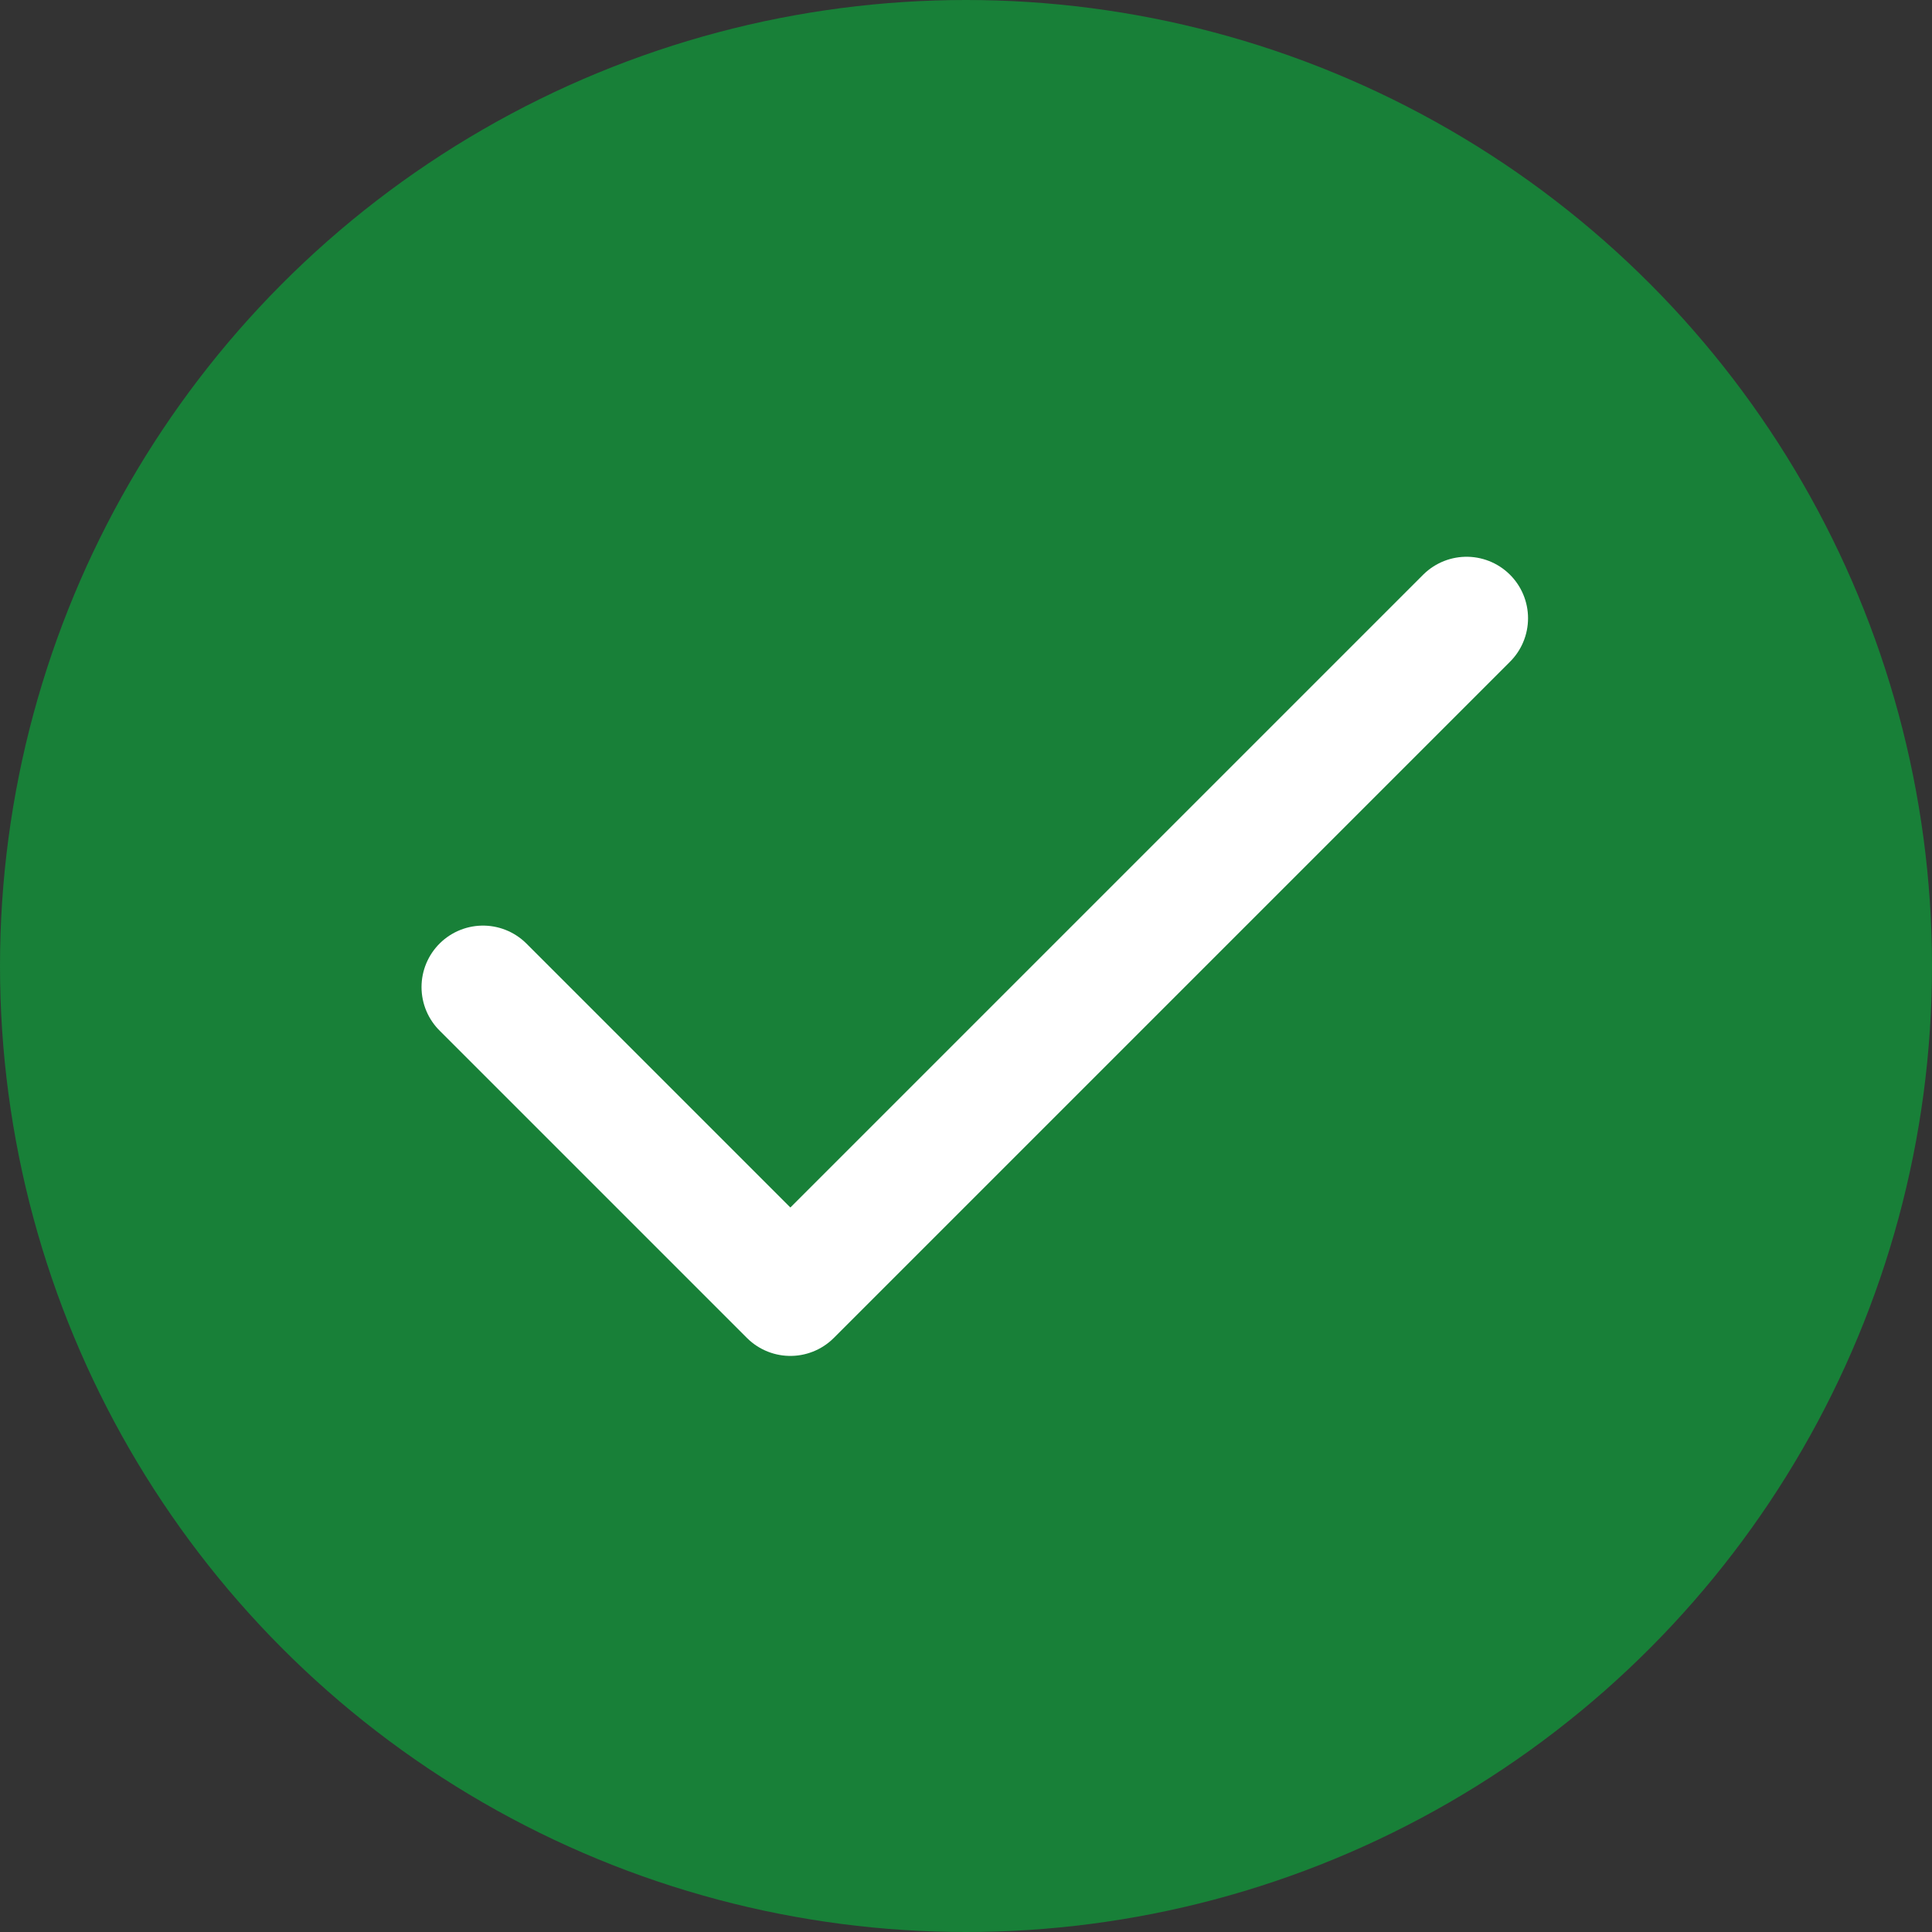
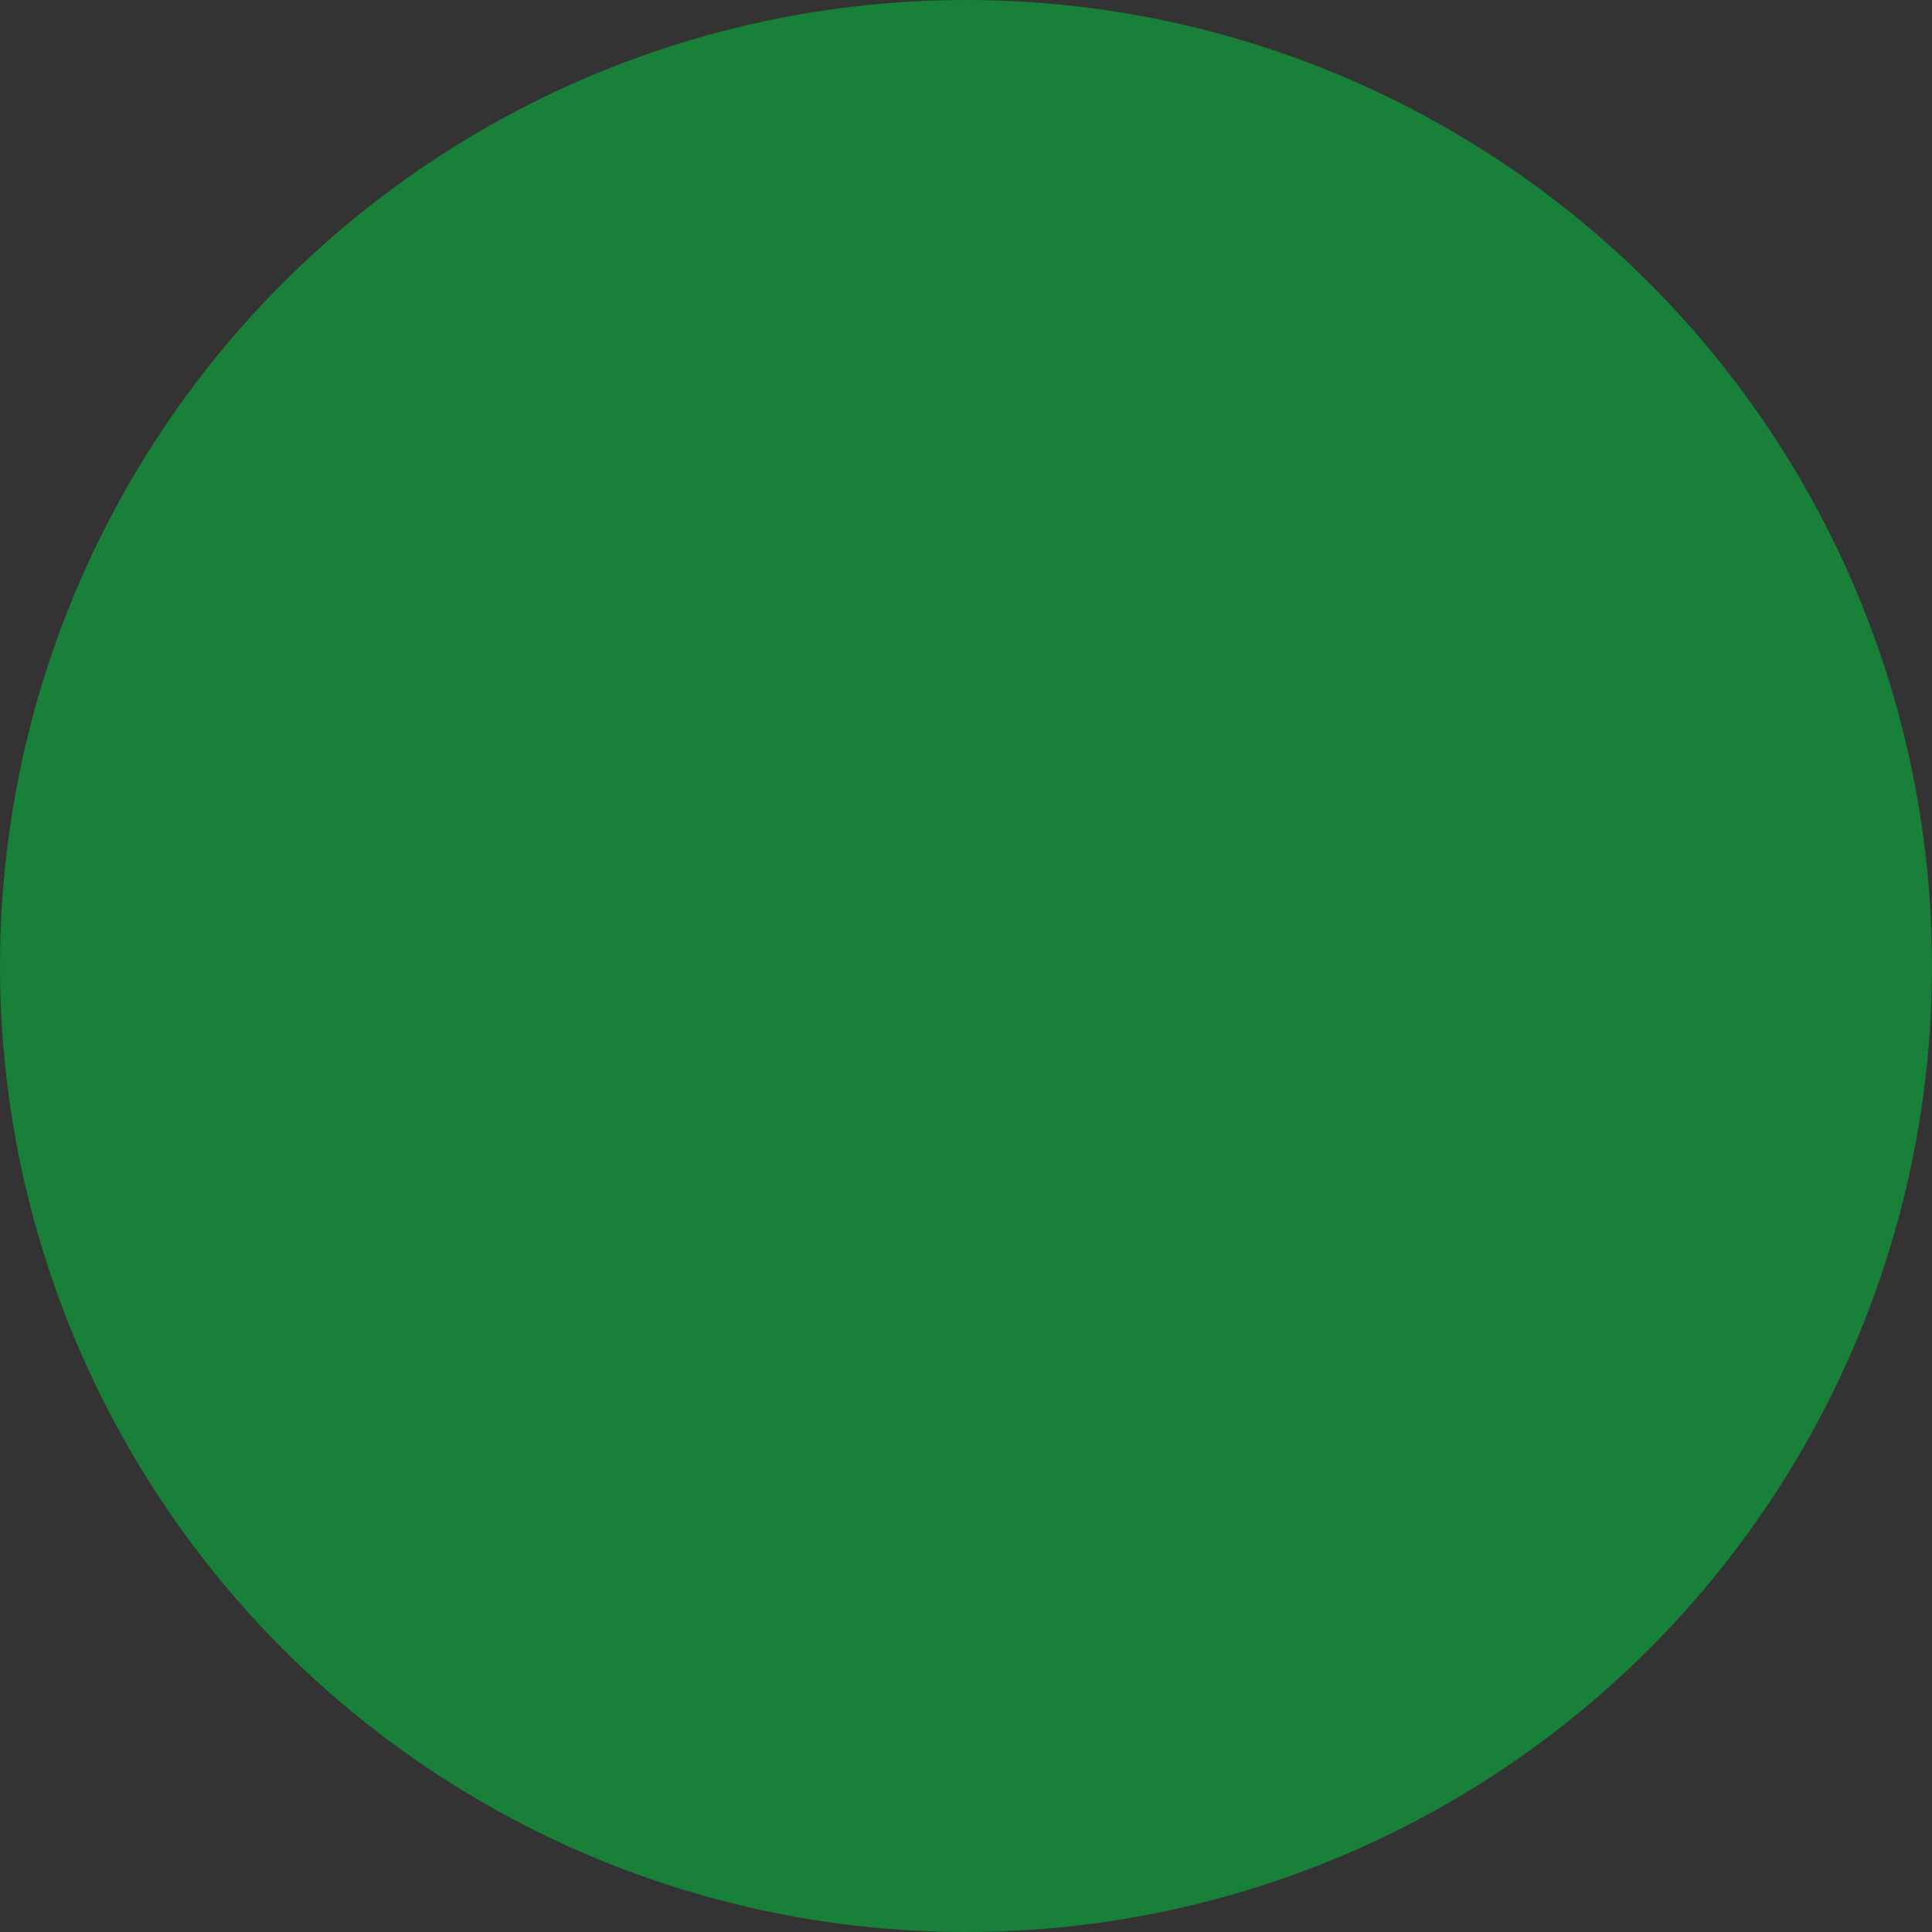
<svg xmlns="http://www.w3.org/2000/svg" width="100" height="100" viewBox="0 0 100 100" fill="none">
  <rect x="0" y="0" width="100" height="100" fill="#333333" stroke="none" />
  <circle cx="50" cy="50" r="50" fill="#188038" />
  <path d="M75.909 32L40.909 67L25 51.091" fill="#188038" />
-   <path d="M75.909 32L40.909 67L25 51.091" stroke="white" stroke-width="6.364" stroke-linecap="round" stroke-linejoin="round" />
</svg>